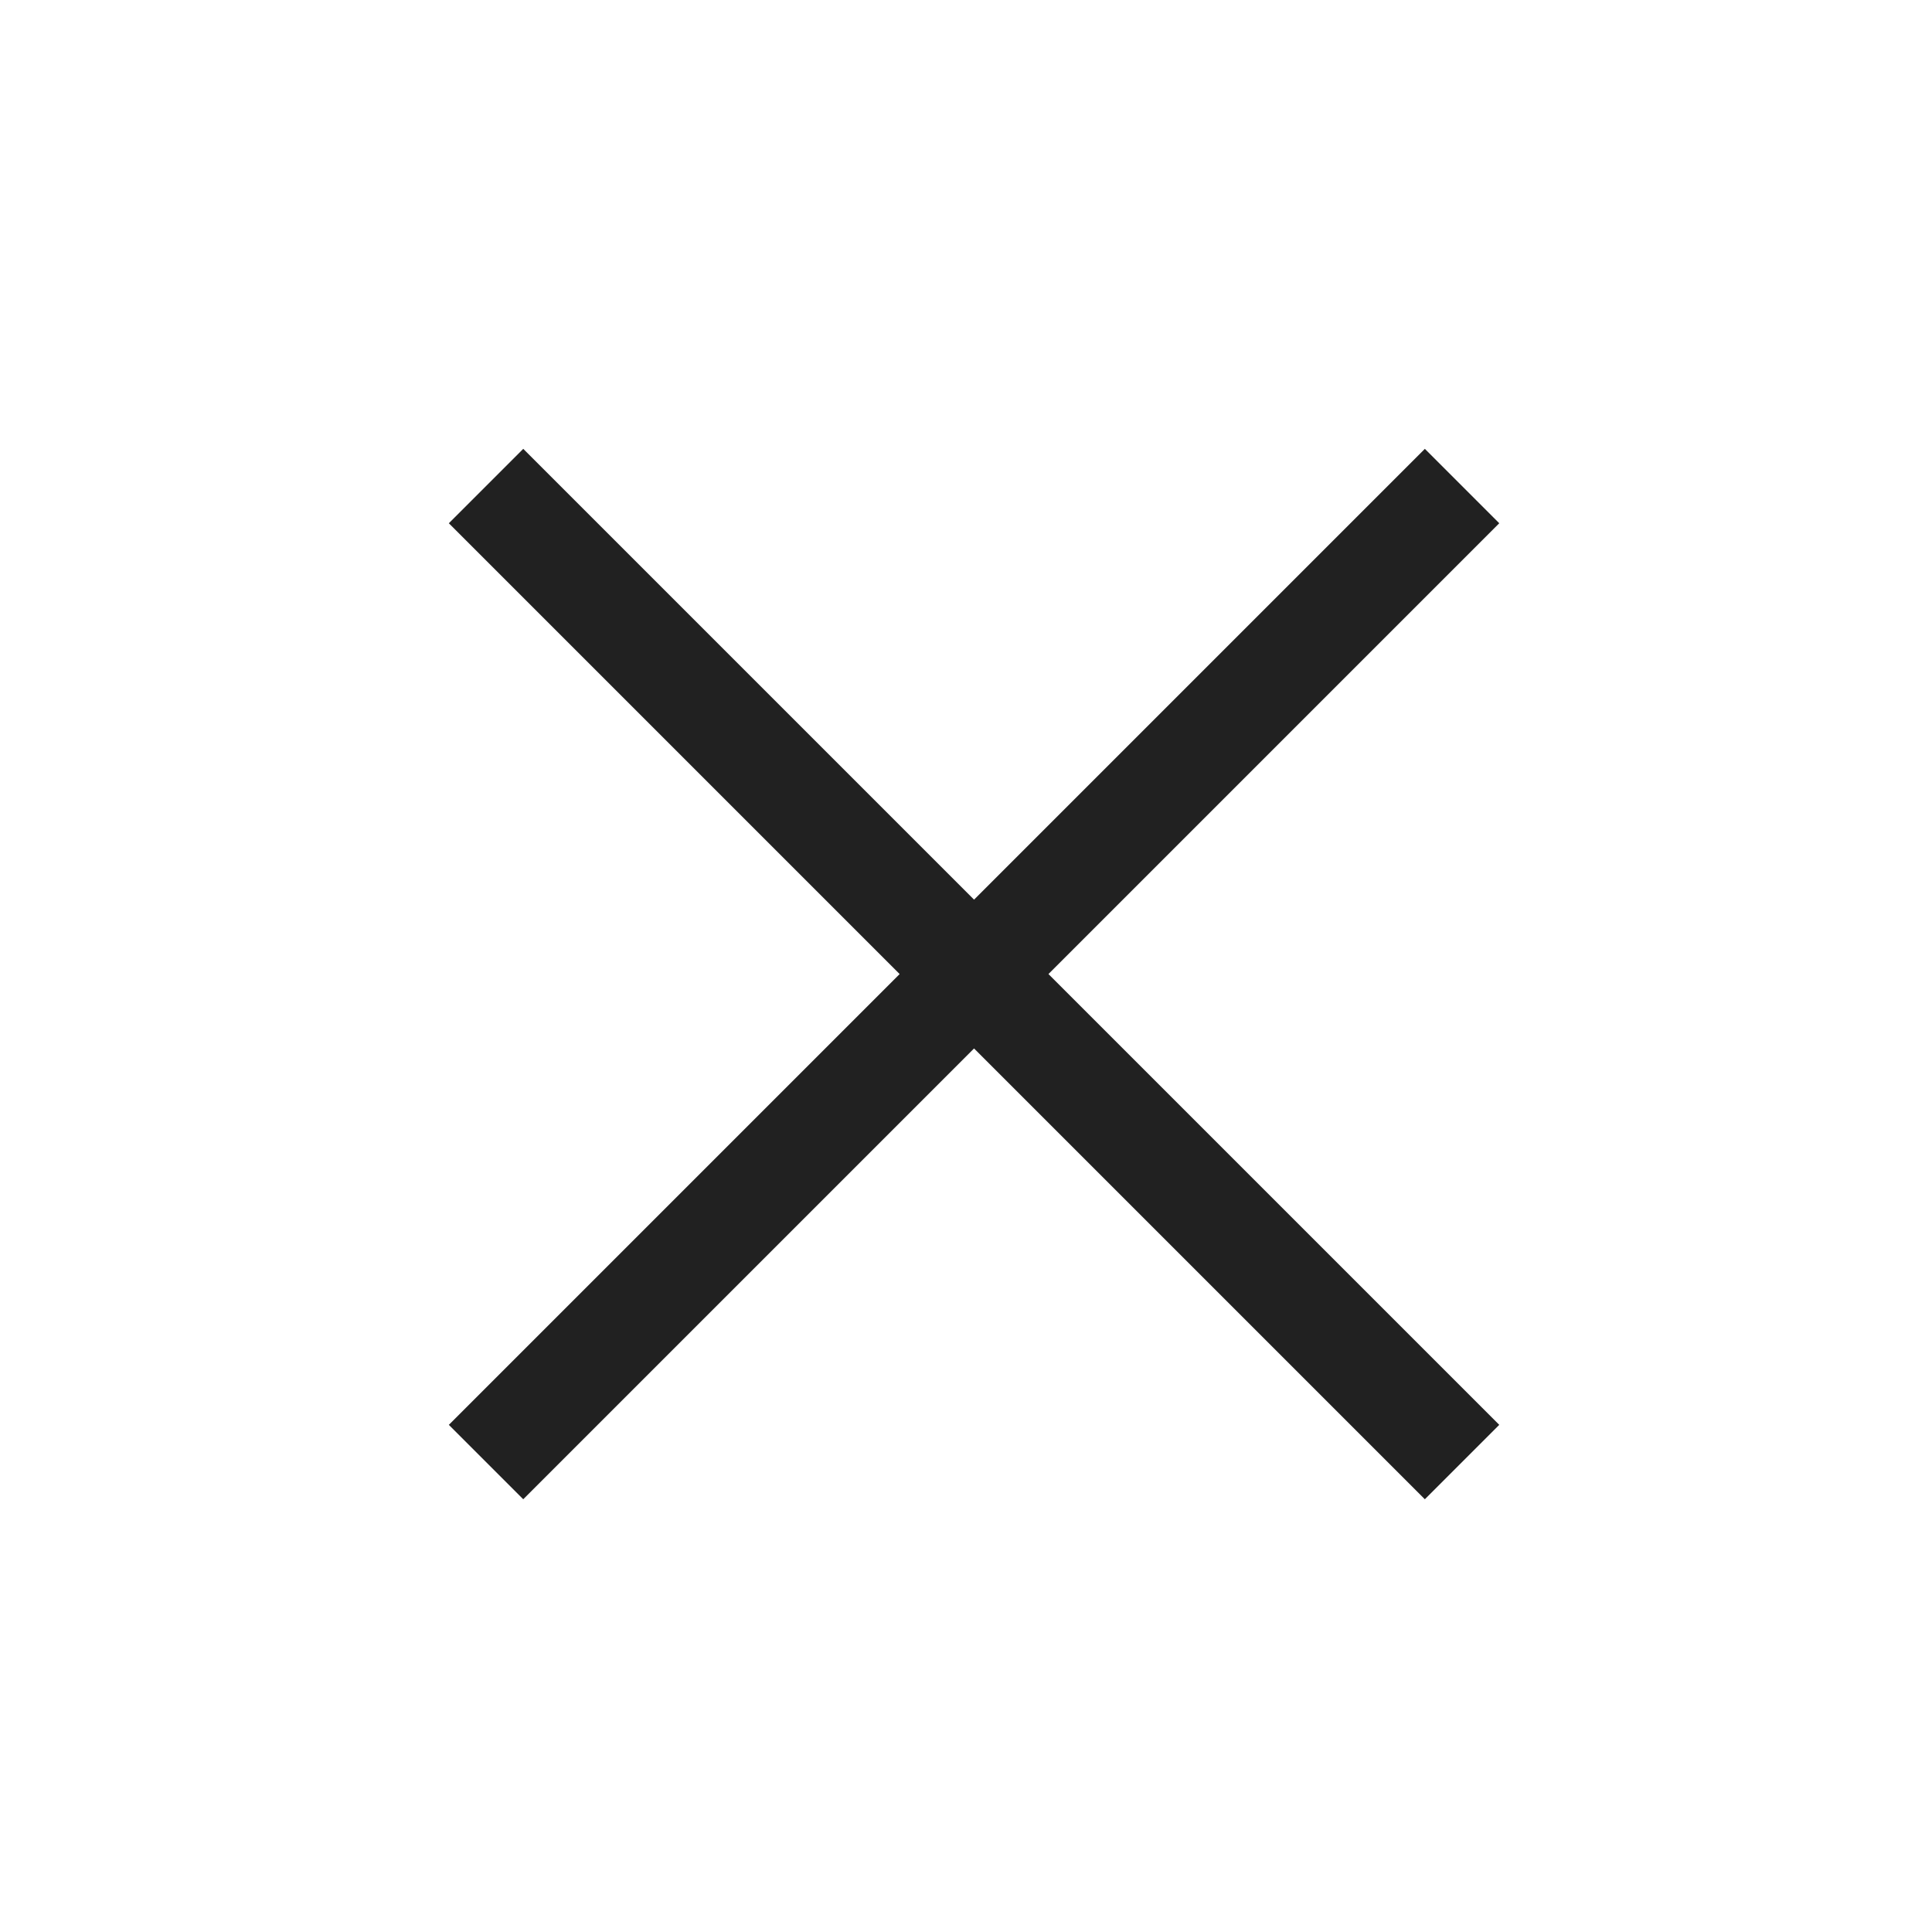
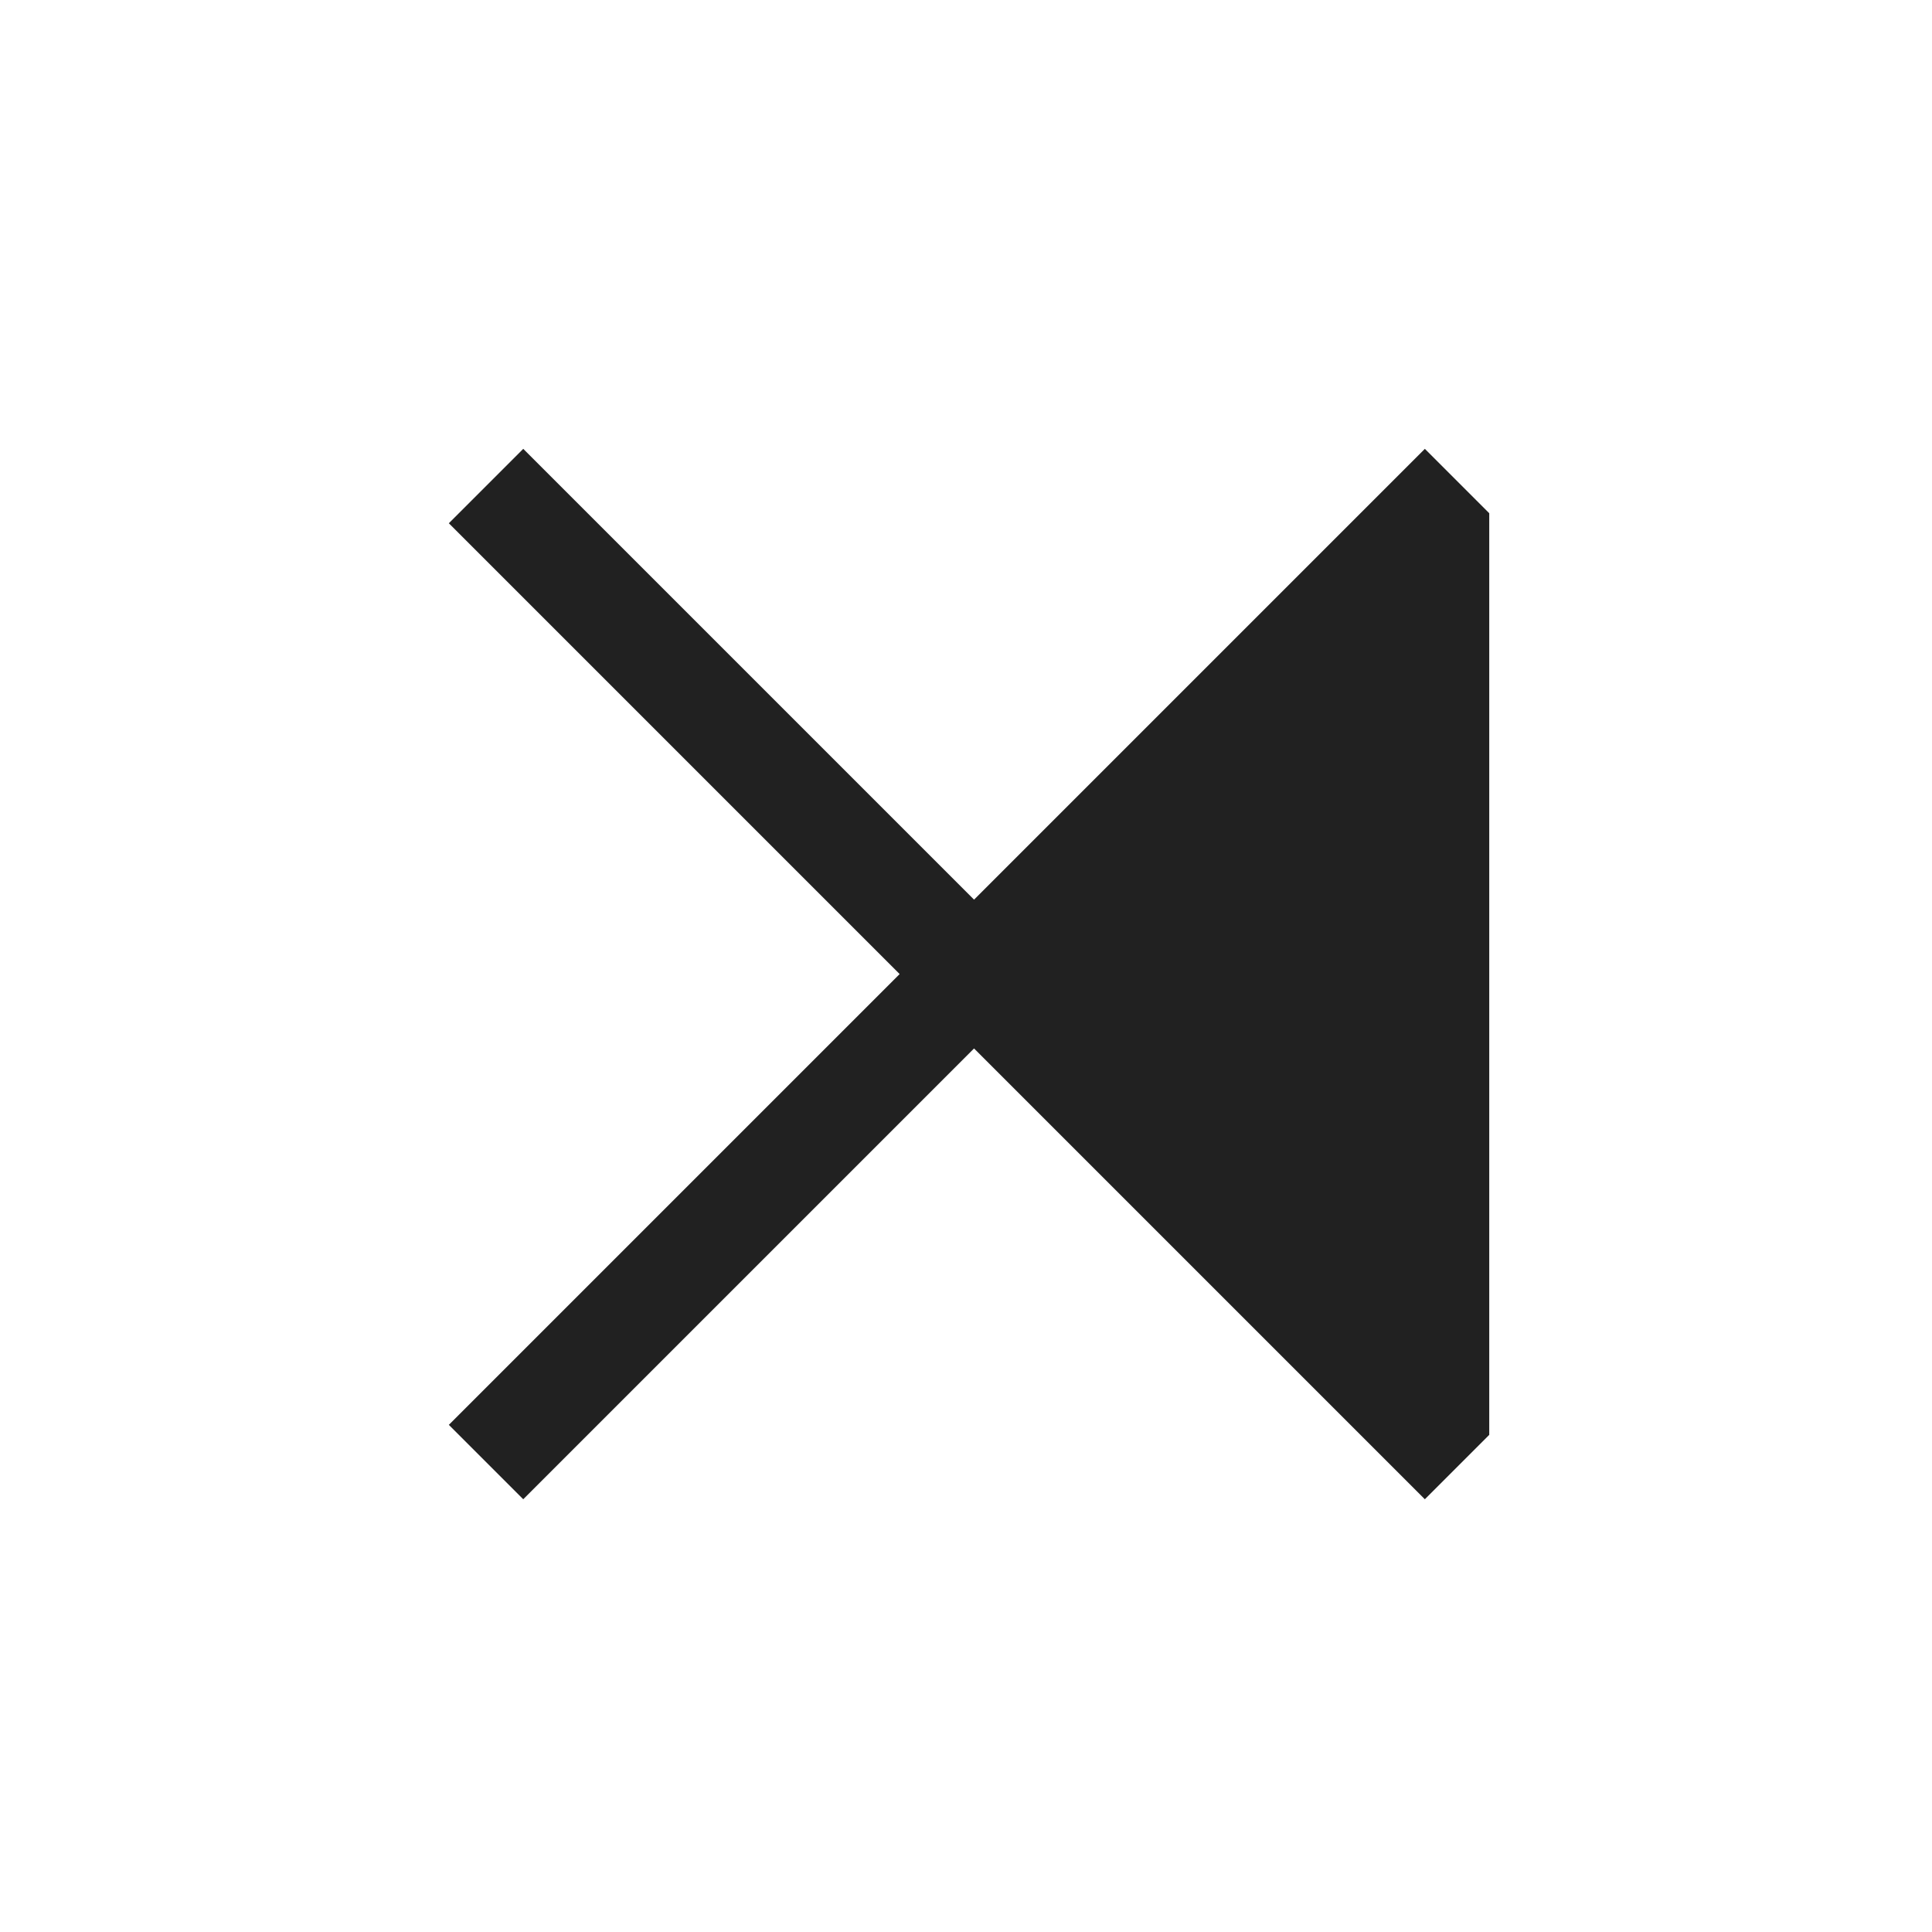
<svg xmlns="http://www.w3.org/2000/svg" width="24" height="24" viewBox="0 0 24 24" fill="none">
  <g id="close">
-     <path id="Vector" d="M6.5 18.2L6 17.7L11.6 12.1L6 6.5L6.5 6L12.1 11.6L17.7 6L18.2 6.5L12.6 12.1L18.2 17.7L17.7 18.2L12.1 12.6L6.5 18.2Z" fill="#212121" stroke="#212121" stroke-width="0.6" />
+     <path id="Vector" d="M6.5 18.2L6 17.7L11.6 12.1L6 6.5L6.5 6L12.1 11.6L17.7 6L18.2 6.5L18.2 17.7L17.7 18.2L12.1 12.6L6.5 18.2Z" fill="#212121" stroke="#212121" stroke-width="0.6" />
  </g>
</svg>